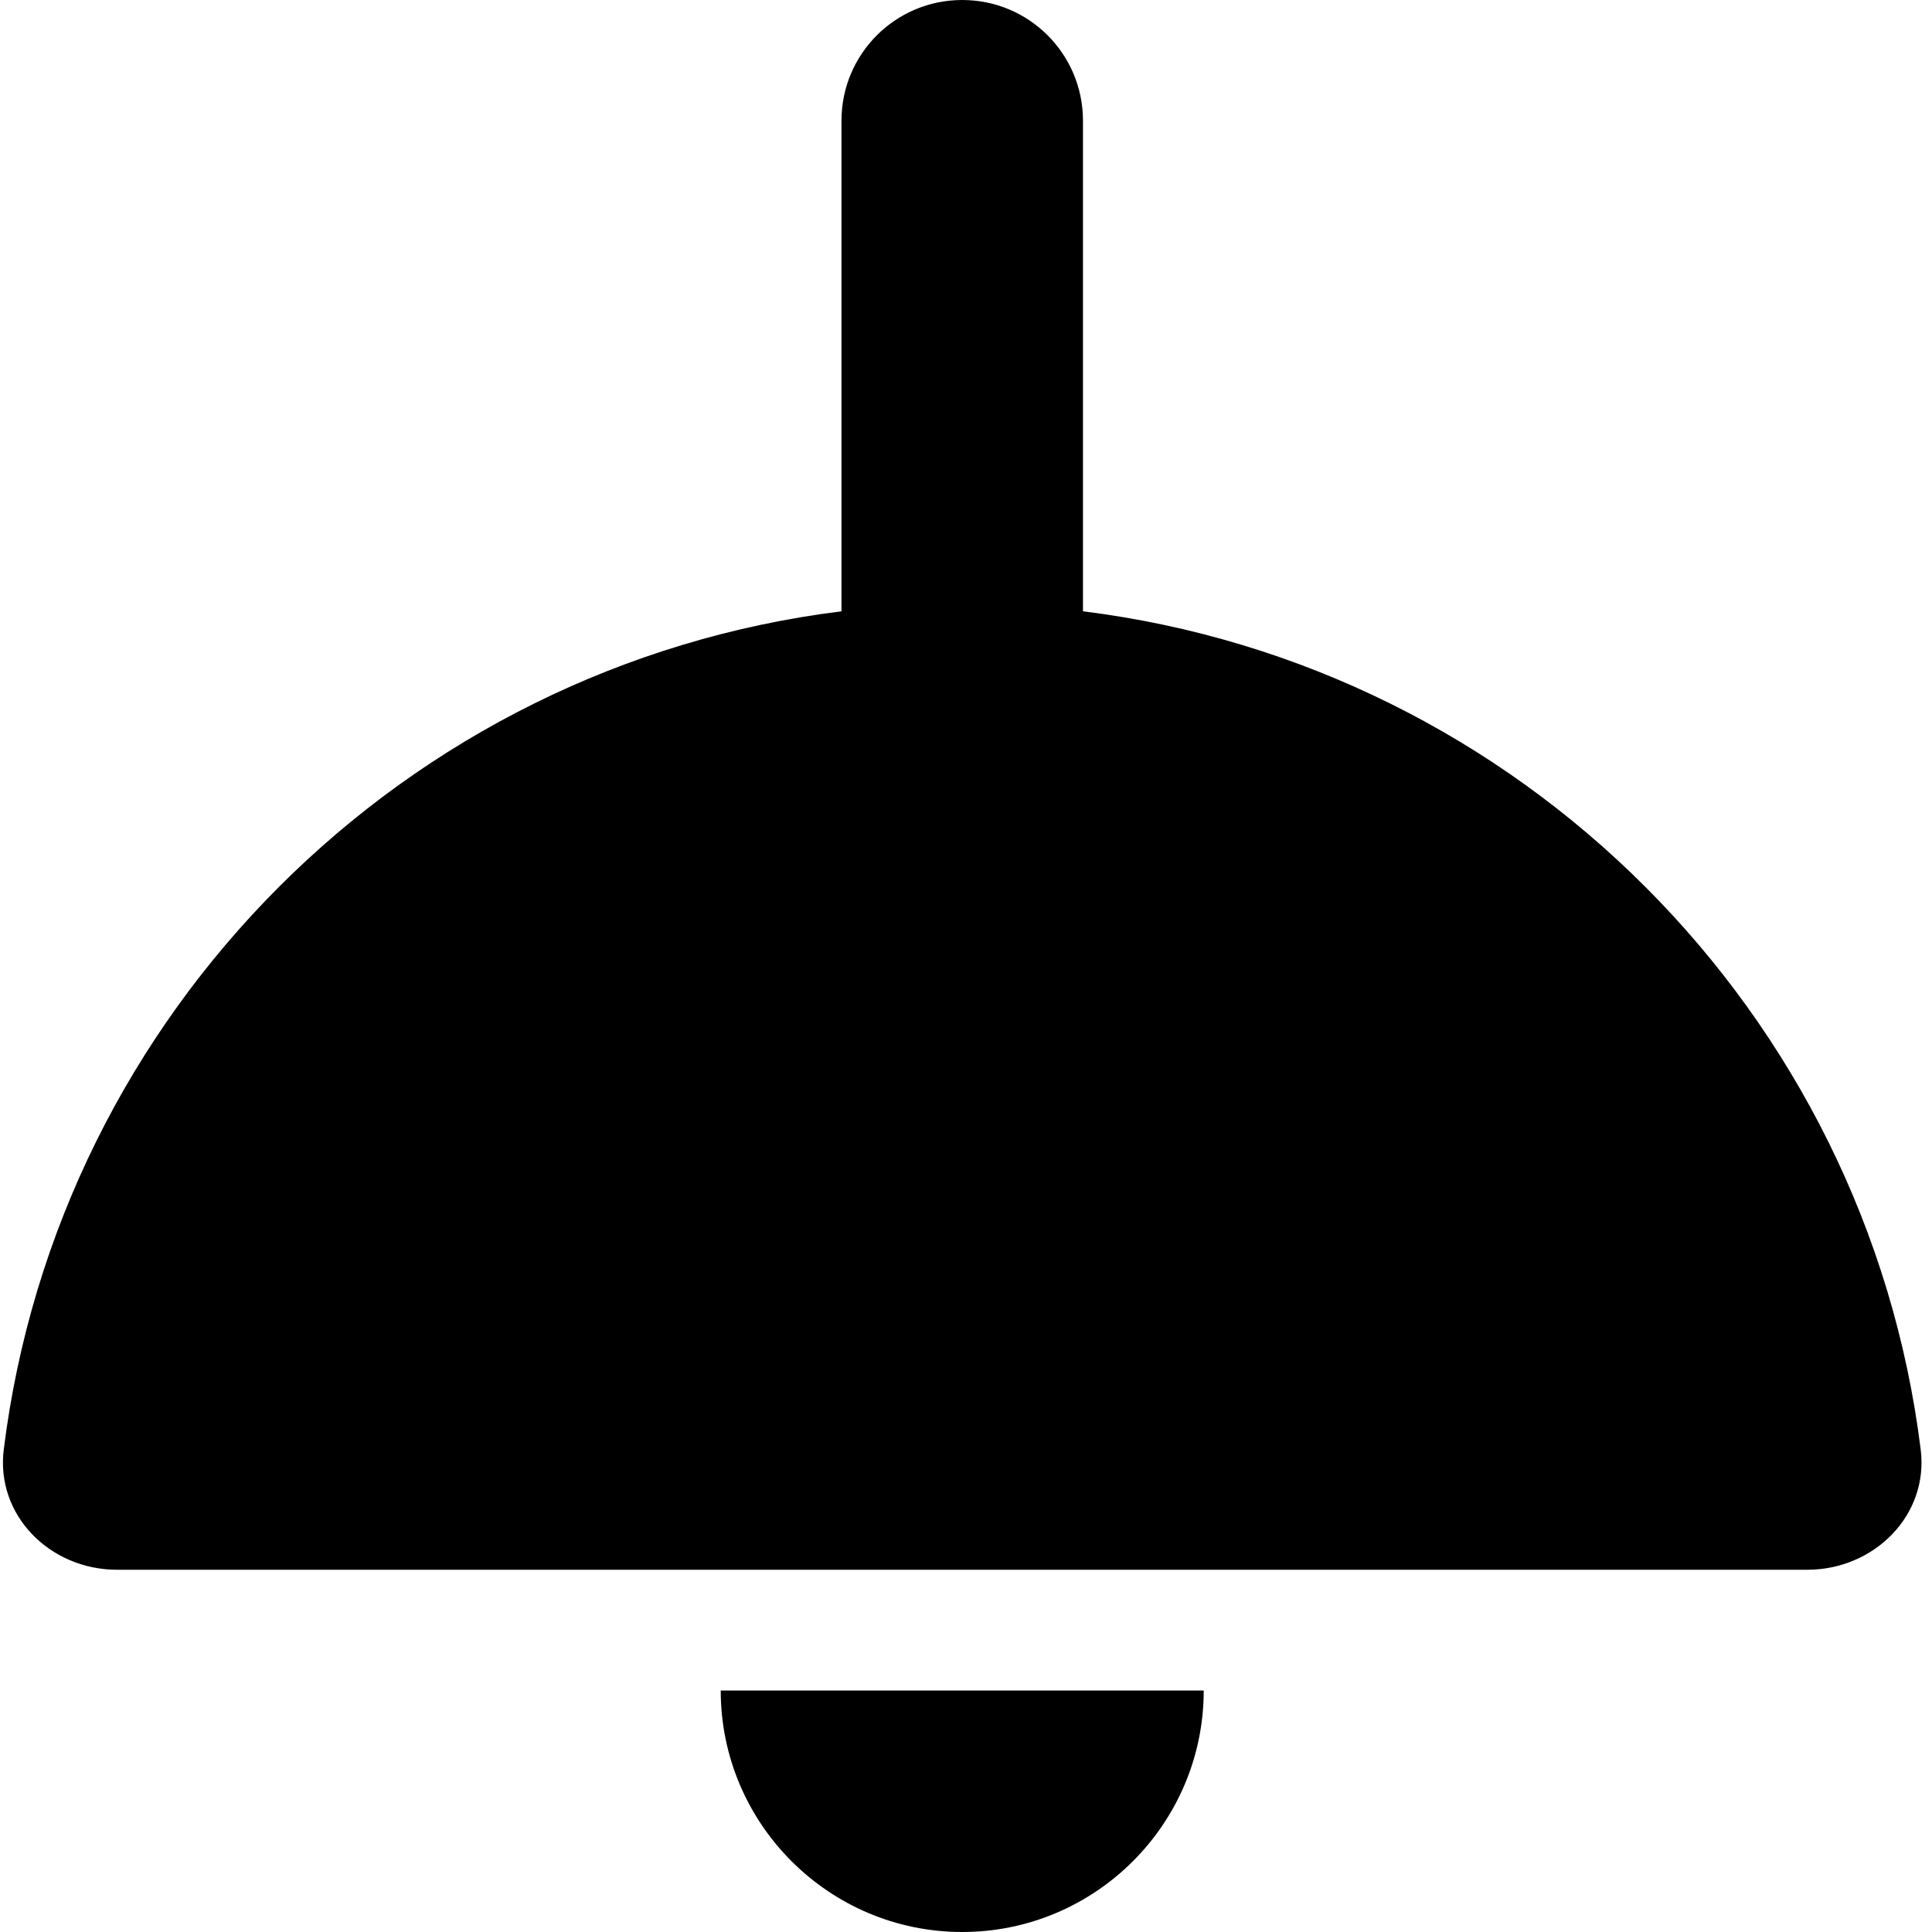
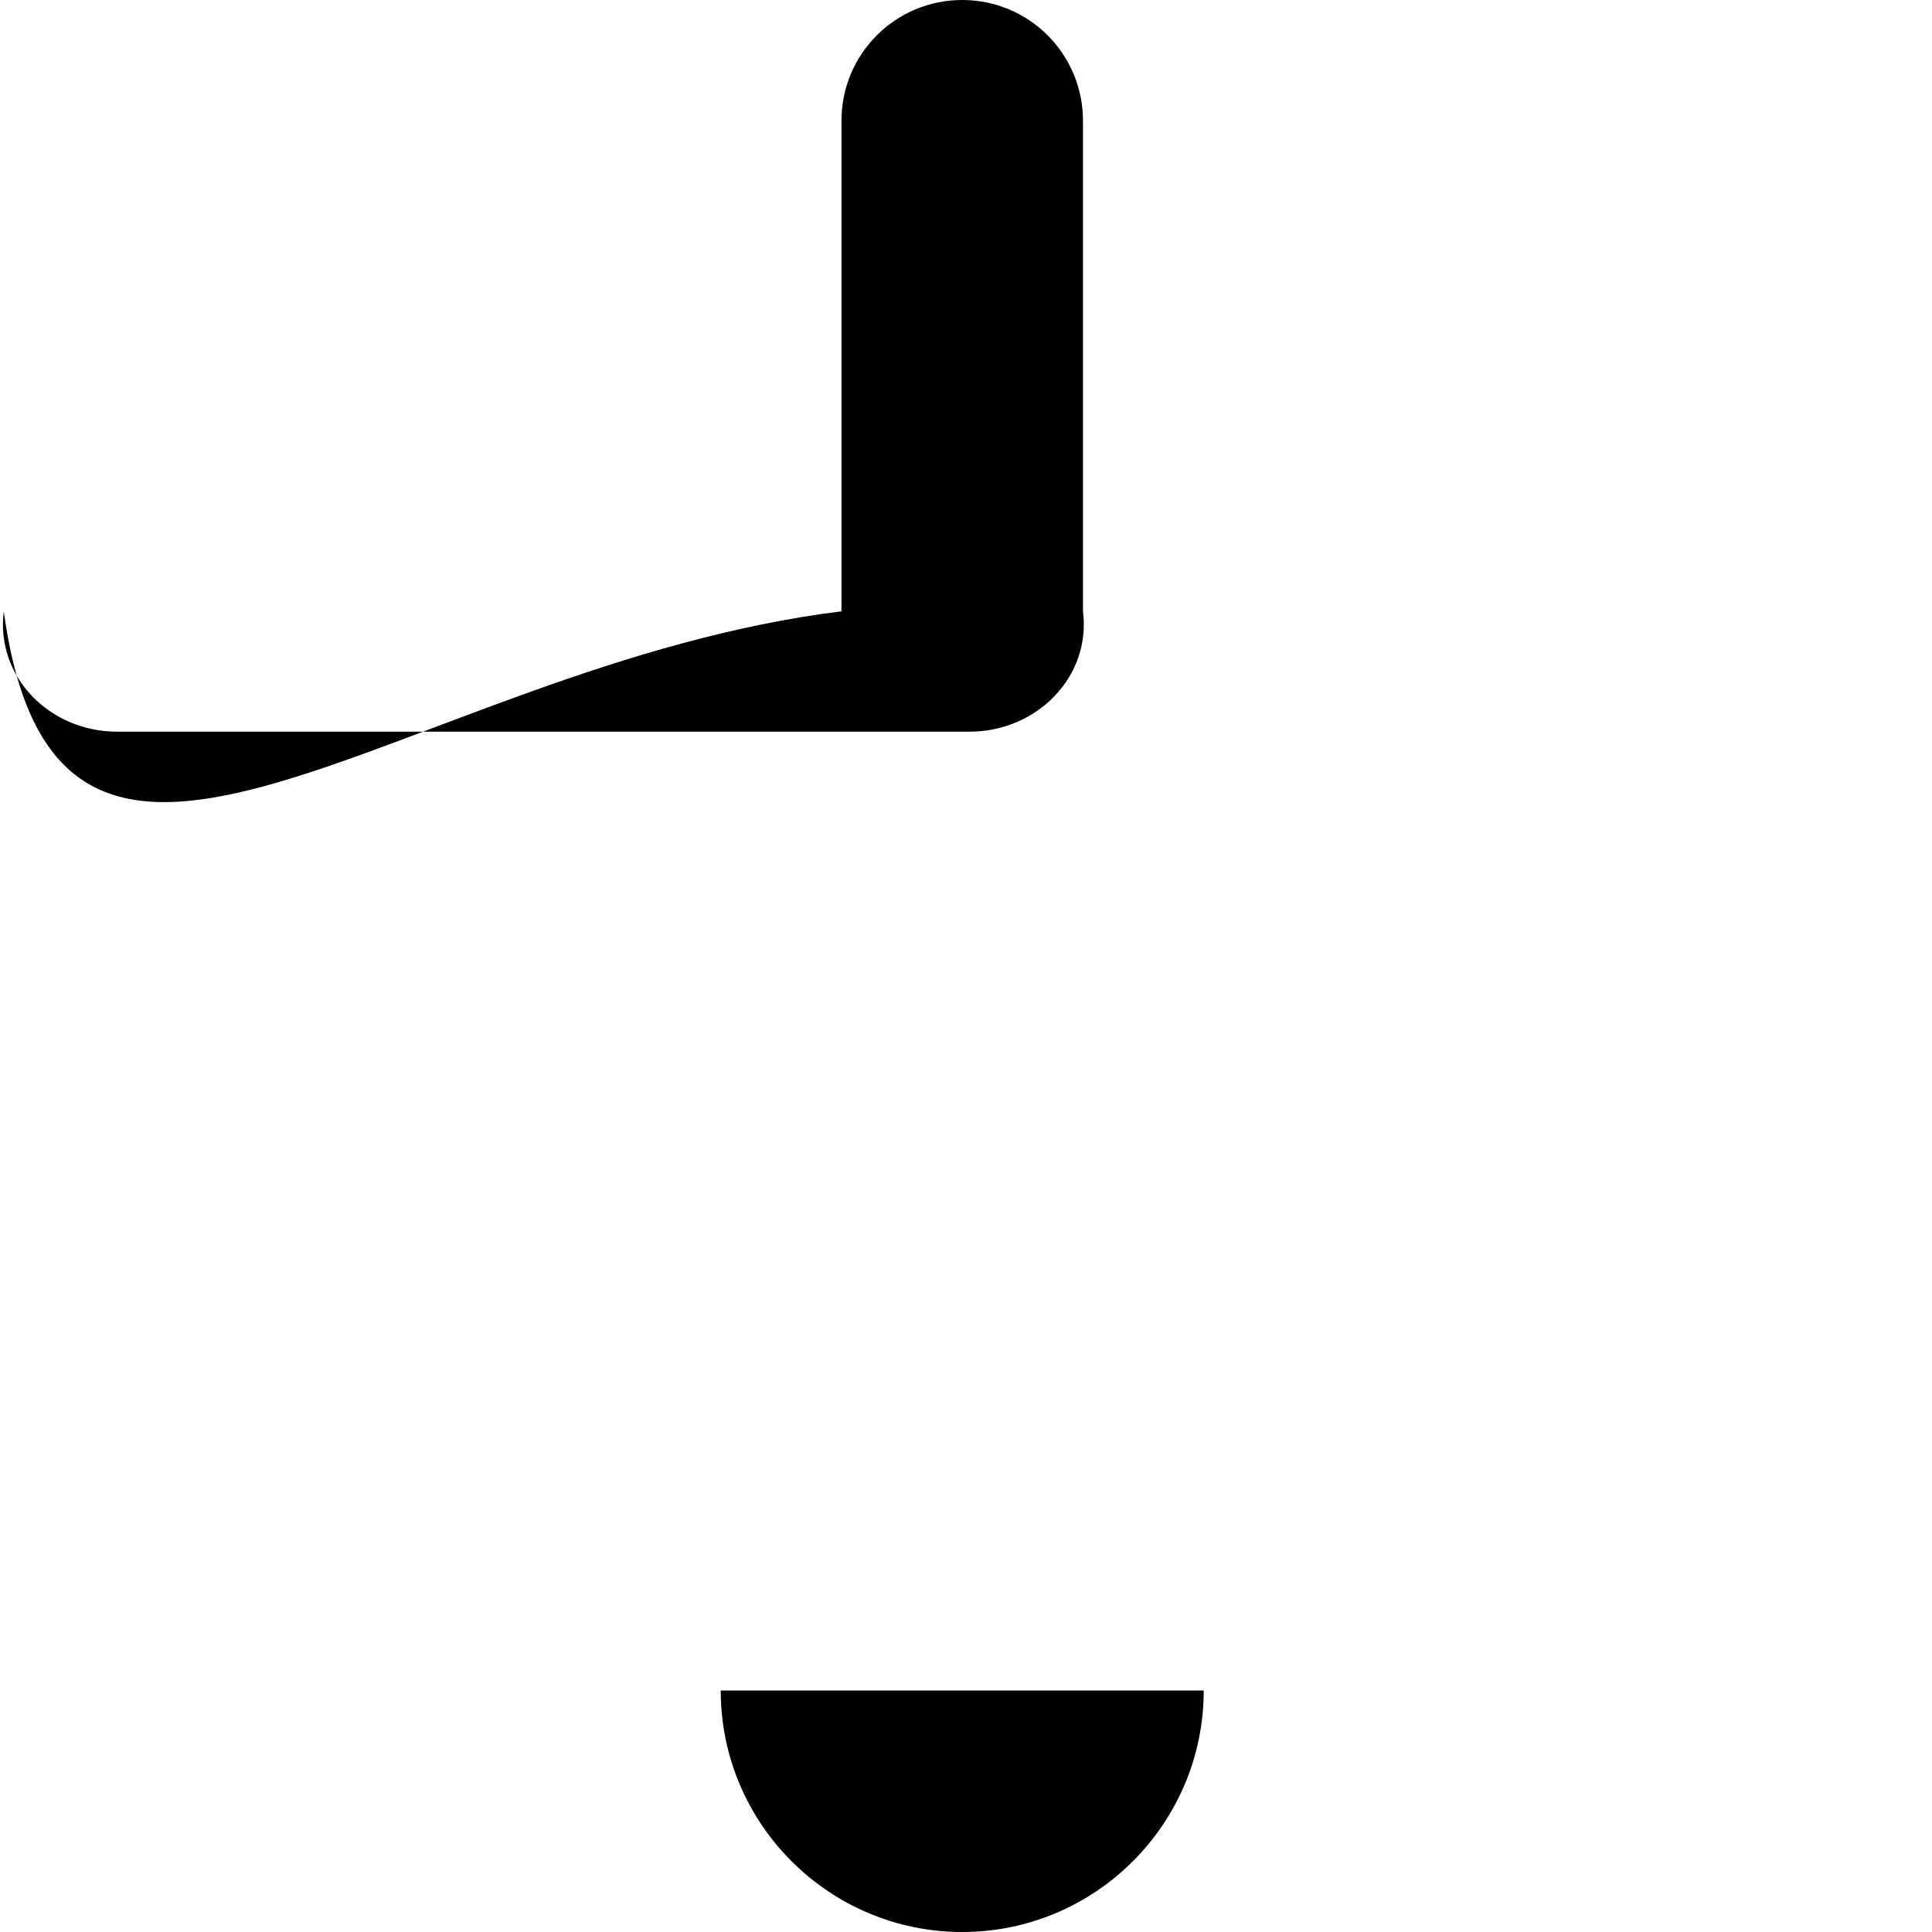
<svg xmlns="http://www.w3.org/2000/svg" viewBox="0 0 512 512">
-   <path d="M255 0c17.7 0 32 14.3 32 32V162c115.8 14.4 207.6 106.3 222 222.1c2.2 17.5-12.4 31.9-30 31.9H31c-17.7 0-32.2-14.4-30-31.9C15.4 268.2 107.2 176.4 223 162V32c0-17.7 14.3-32 32-32zm0 512c-35.3 0-64-28.7-64-64H319c0 35.3-28.7 64-64 64z" />
+   <path d="M255 0c17.7 0 32 14.3 32 32V162c2.2 17.5-12.4 31.9-30 31.9H31c-17.7 0-32.2-14.4-30-31.9C15.4 268.2 107.2 176.4 223 162V32c0-17.7 14.3-32 32-32zm0 512c-35.3 0-64-28.7-64-64H319c0 35.3-28.7 64-64 64z" />
</svg>